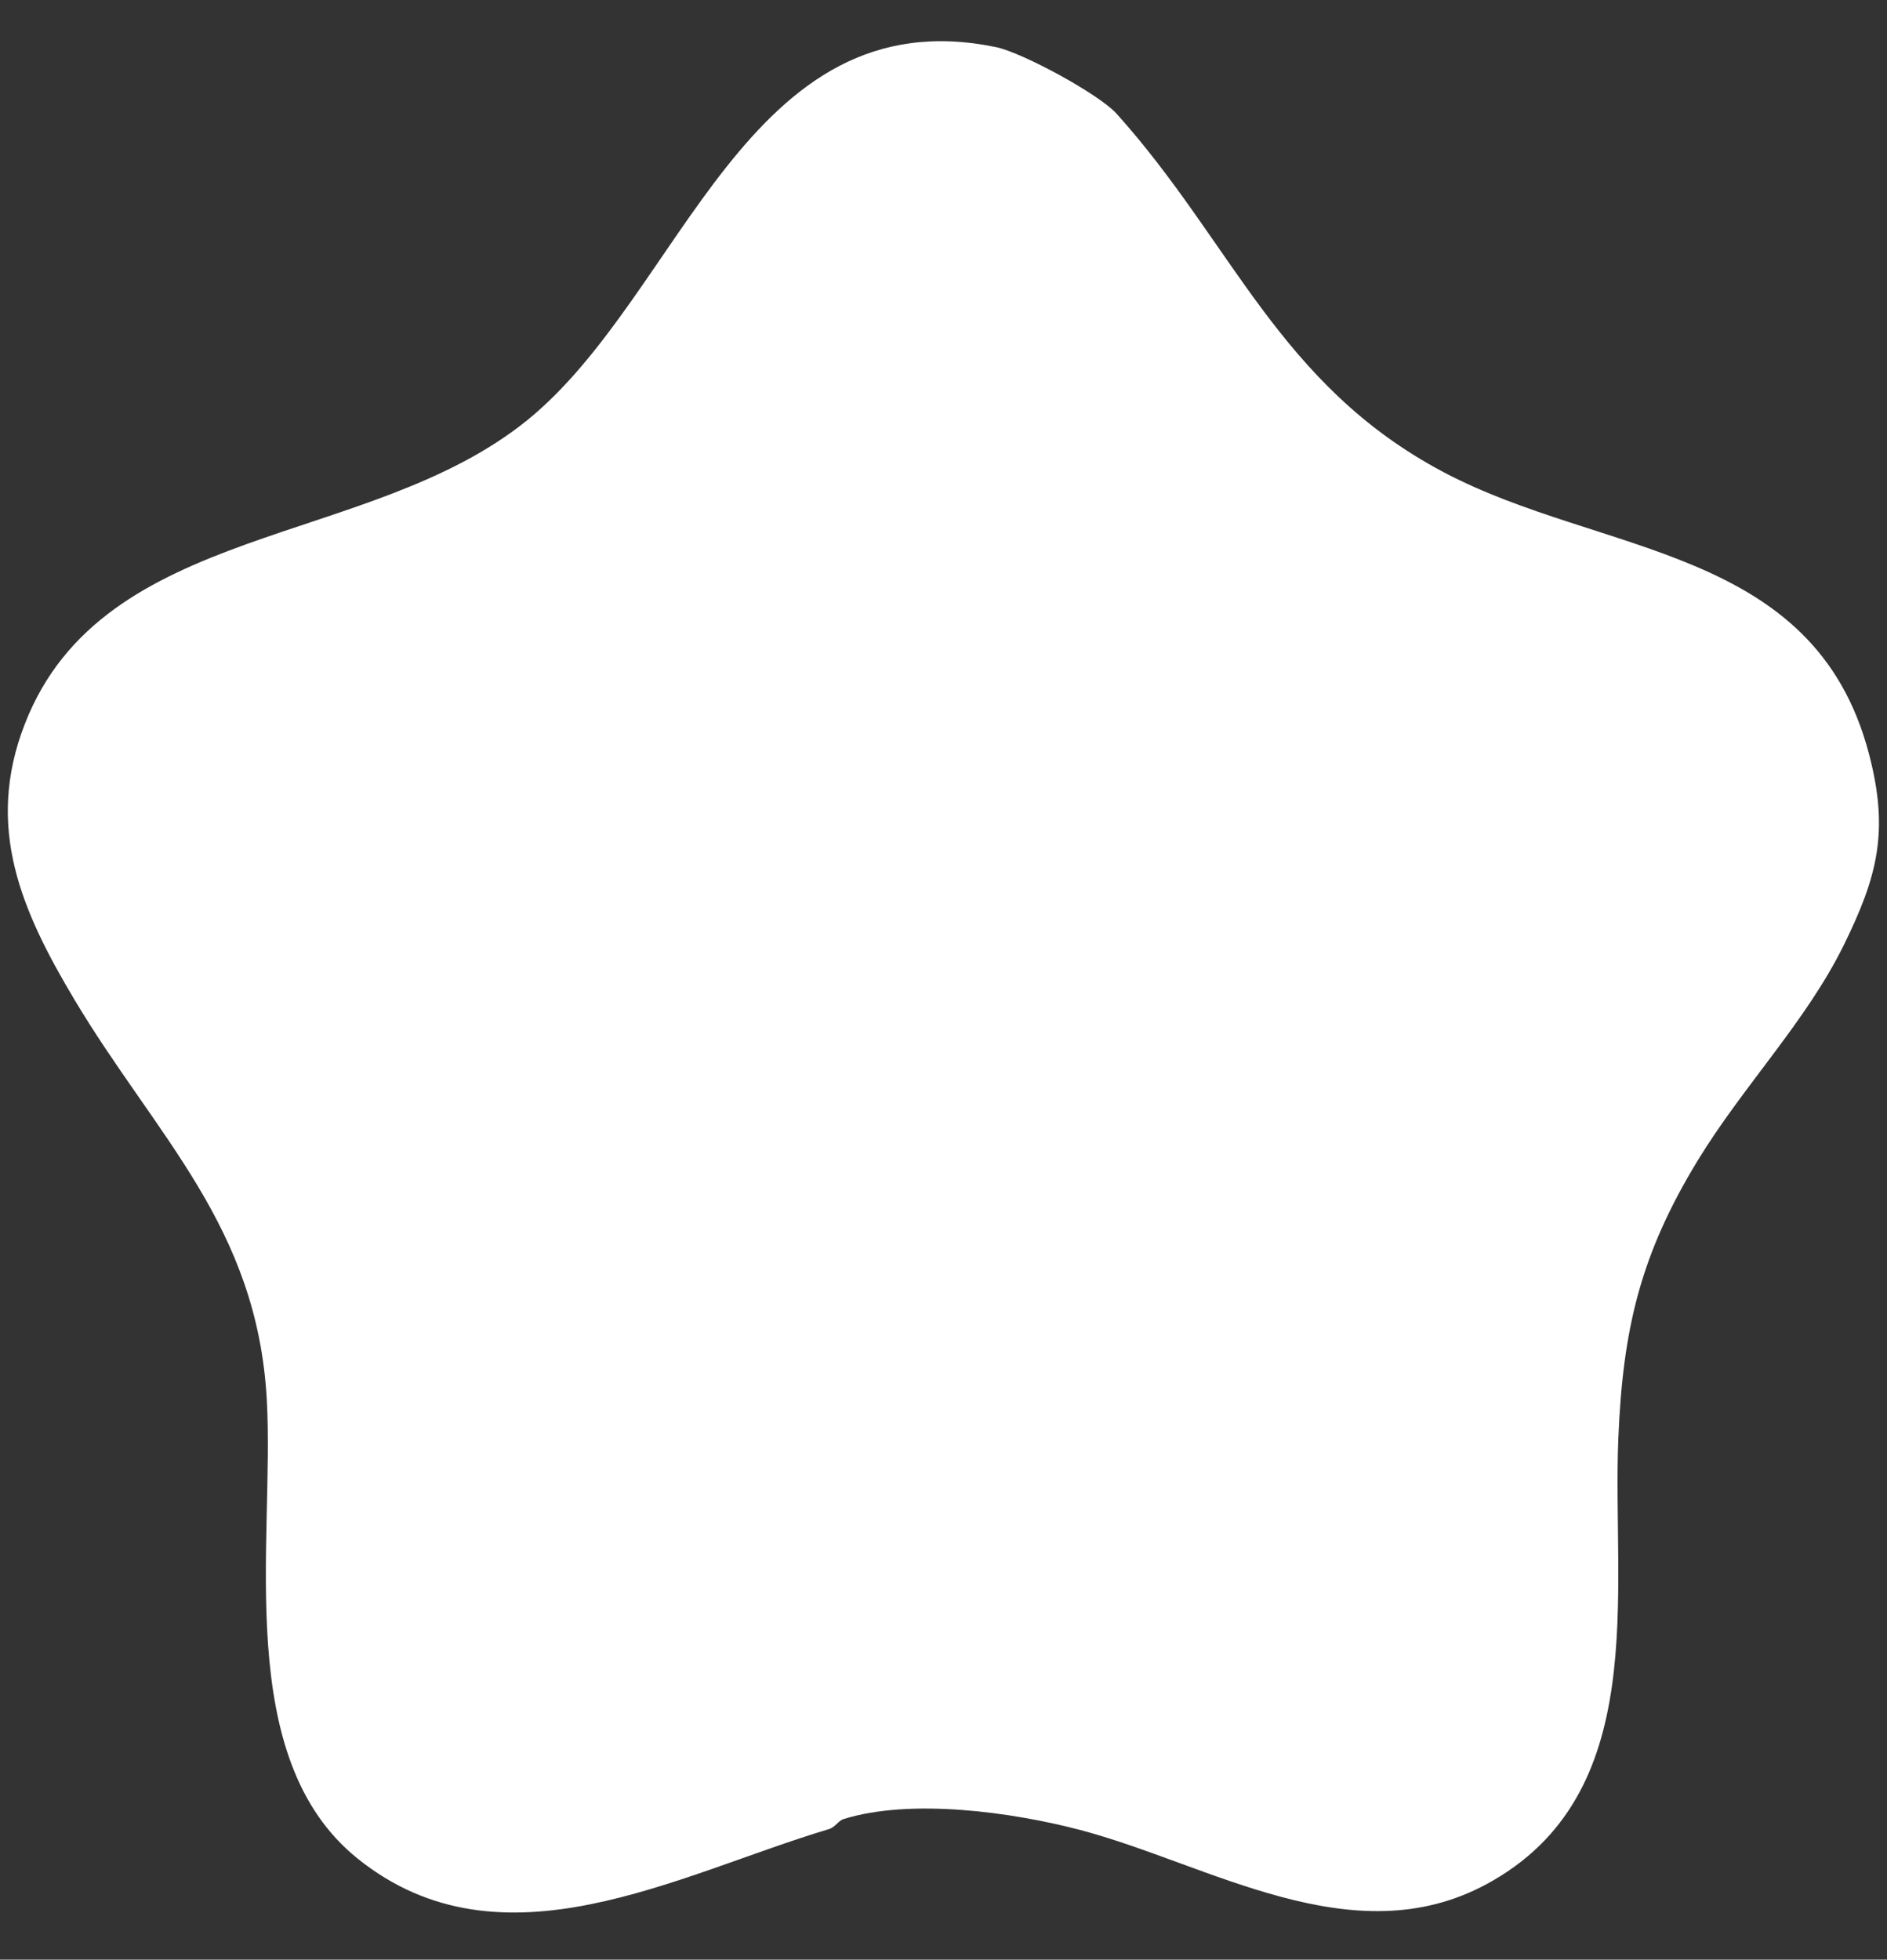
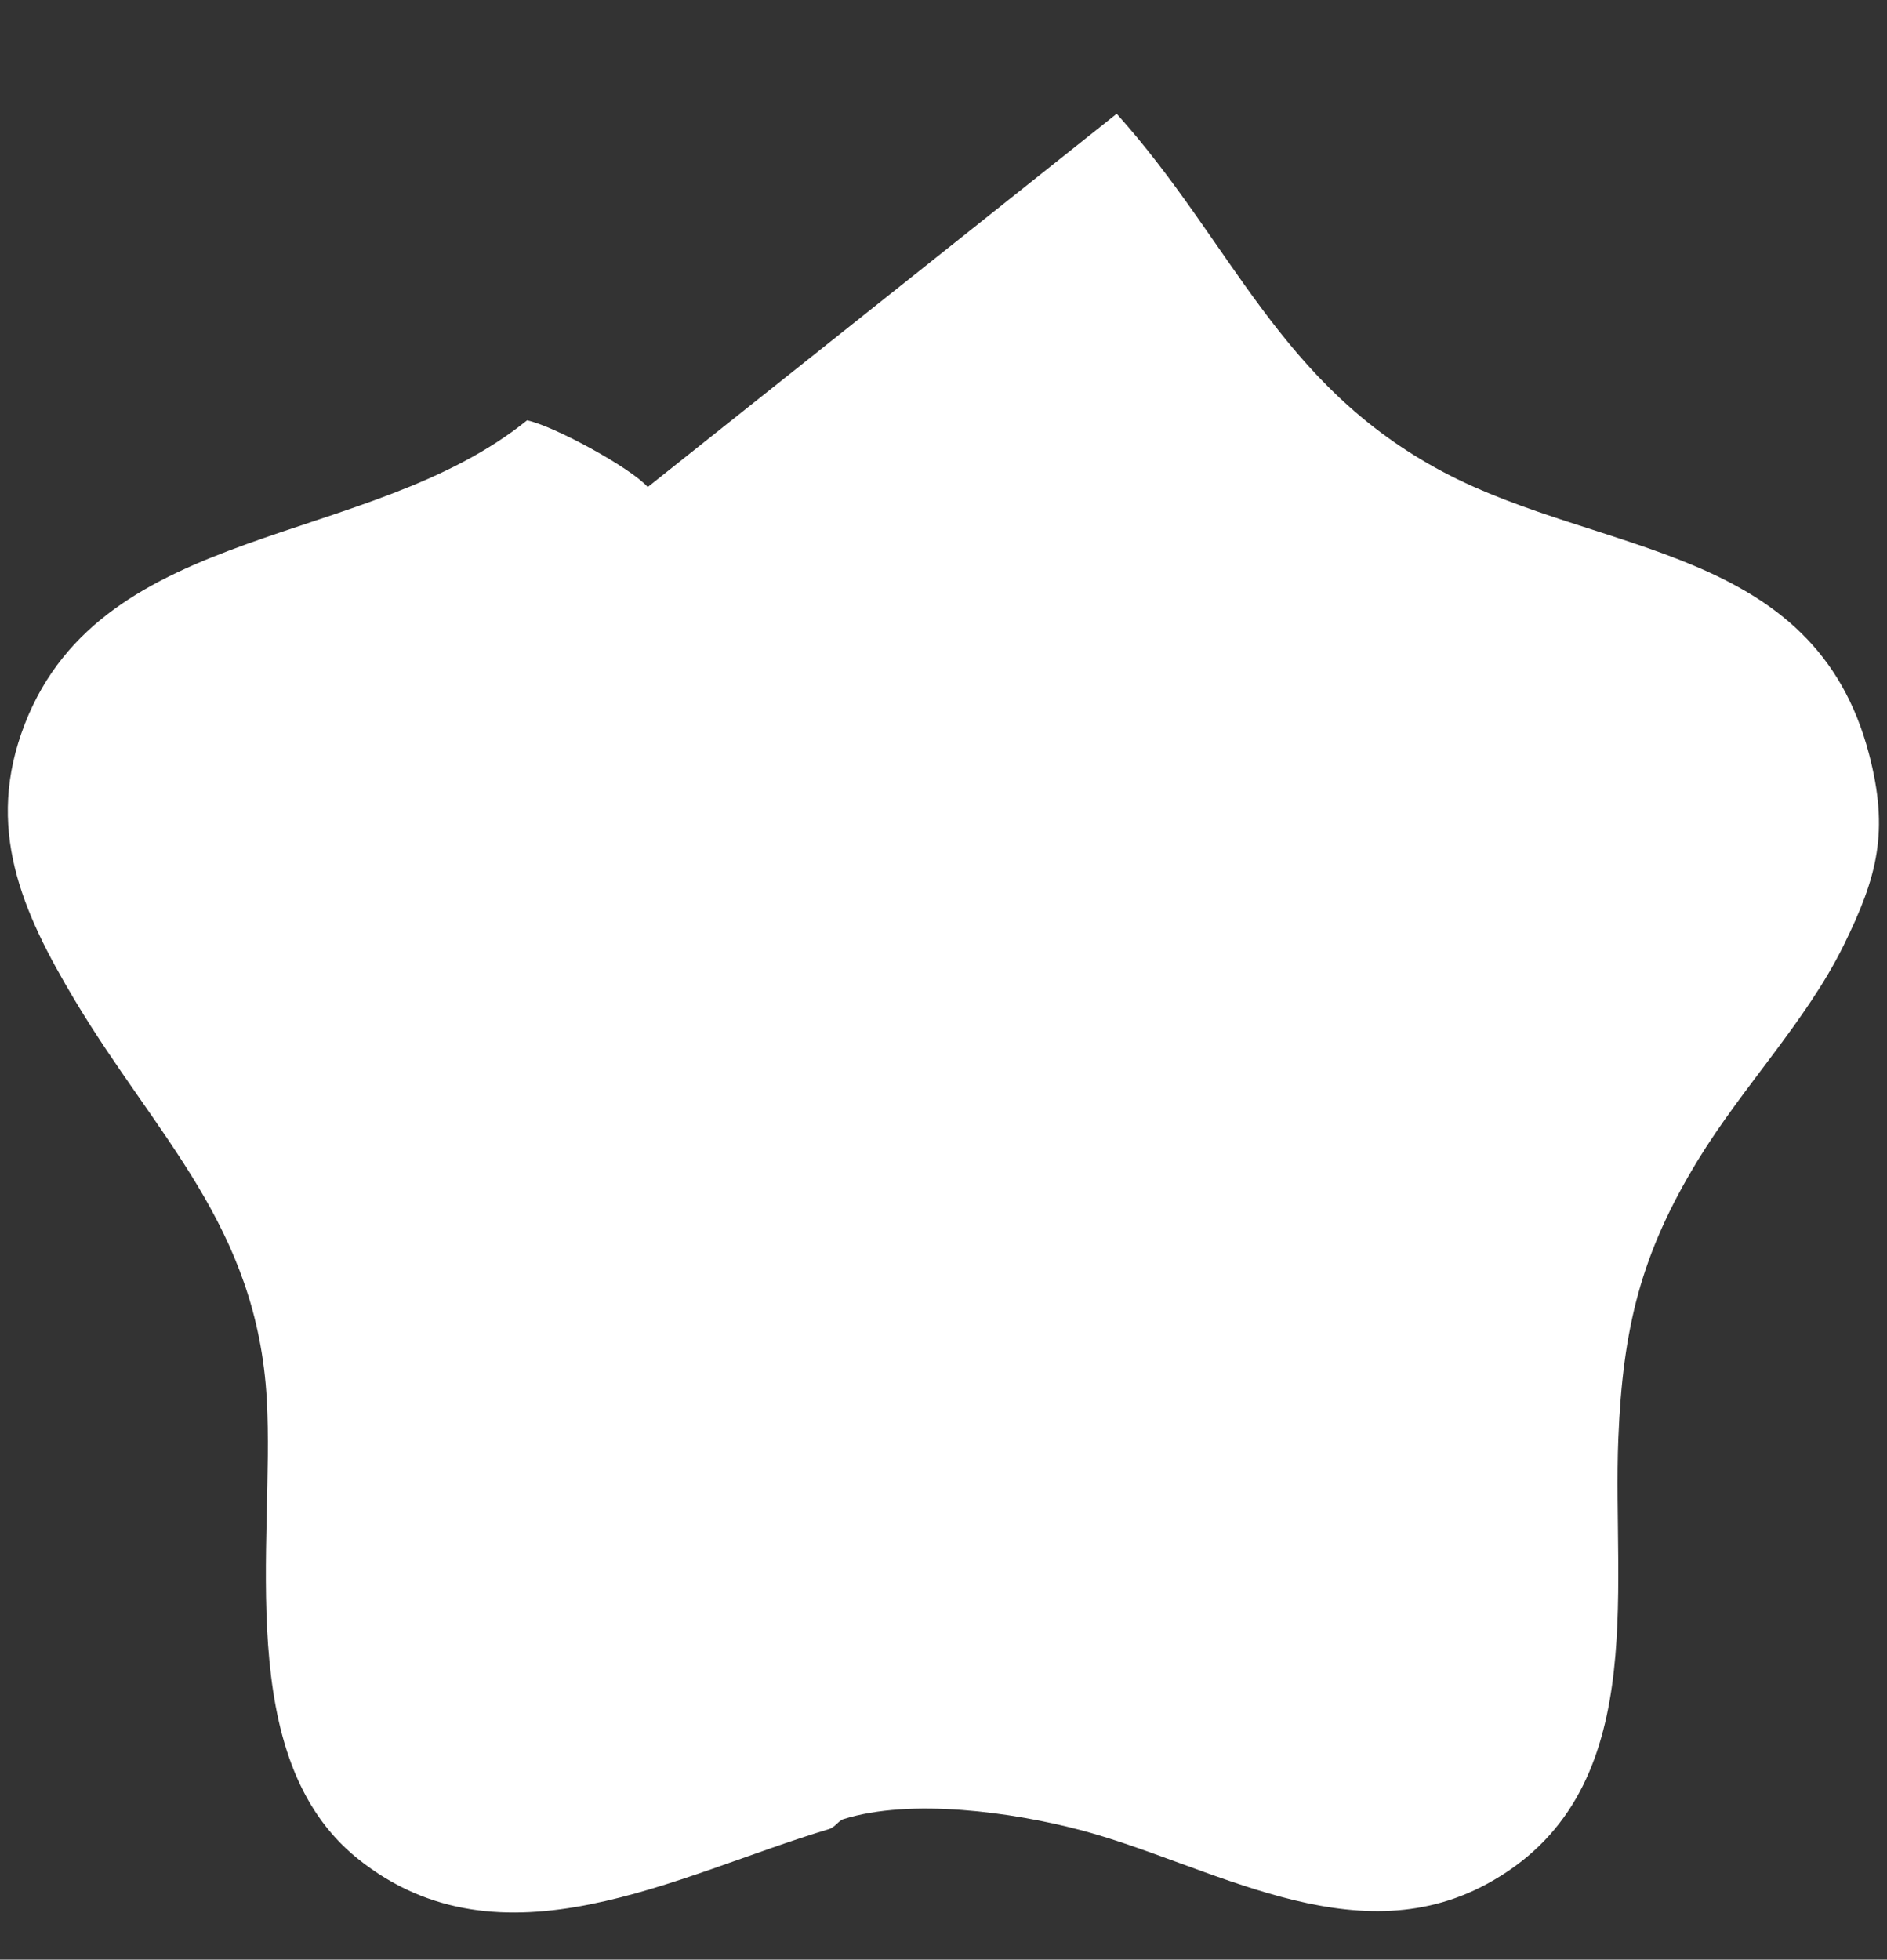
<svg xmlns="http://www.w3.org/2000/svg" id="Layer_1" data-name="Layer 1" viewBox="0 0 141.81 147.23">
  <rect x="0" y="0" width="141.81" height="147.23" fill="#333333" stroke="none" />
  <defs>
    <style>
      .cls-1 {
        fill: #fff;
      }
    </style>
  </defs>
-   <path class="cls-1" d="M83.92,8.55c8.73,9.72,12.17,20.35,24.54,26.91,11.93,6.32,27.87,5.49,31.99,21.16,1.54,5.84.64,9.25-1.9,14.41-2.82,5.72-7.54,10.55-10.96,16.15-4.29,7.04-5.63,12.61-5.97,20.87-.48,11.7,2.5,26.81-9.91,33.51-10.08,5.44-20.85-1.53-30.56-4.08-5.02-1.32-12.67-2.4-17.76-.81-.38.12-.63.61-1.09.75-11.43,3.42-24.61,10.91-35.42,2.22-9.44-7.58-6.24-23.74-6.83-34.48-.72-13.04-8.32-19.79-14.44-30.03-3.97-6.65-6.78-12.96-3.74-20.75,5.92-15.19,25.84-13.18,37.74-22.8C51.3,22.12,56.09-.33,74.85,3.54c1.98.41,7.74,3.53,9.07,5.01Z" />
+   <path class="cls-1" d="M83.92,8.55c8.73,9.72,12.17,20.35,24.54,26.91,11.93,6.32,27.87,5.49,31.99,21.16,1.54,5.84.64,9.25-1.9,14.41-2.82,5.72-7.54,10.55-10.96,16.15-4.29,7.04-5.63,12.61-5.97,20.87-.48,11.7,2.5,26.81-9.91,33.51-10.08,5.44-20.85-1.53-30.56-4.08-5.02-1.32-12.67-2.4-17.76-.81-.38.12-.63.61-1.09.75-11.43,3.42-24.61,10.91-35.42,2.22-9.44-7.58-6.24-23.74-6.83-34.48-.72-13.04-8.32-19.79-14.44-30.03-3.97-6.65-6.78-12.96-3.74-20.75,5.92-15.19,25.84-13.18,37.74-22.8c1.98.41,7.74,3.53,9.07,5.01Z" />
</svg>